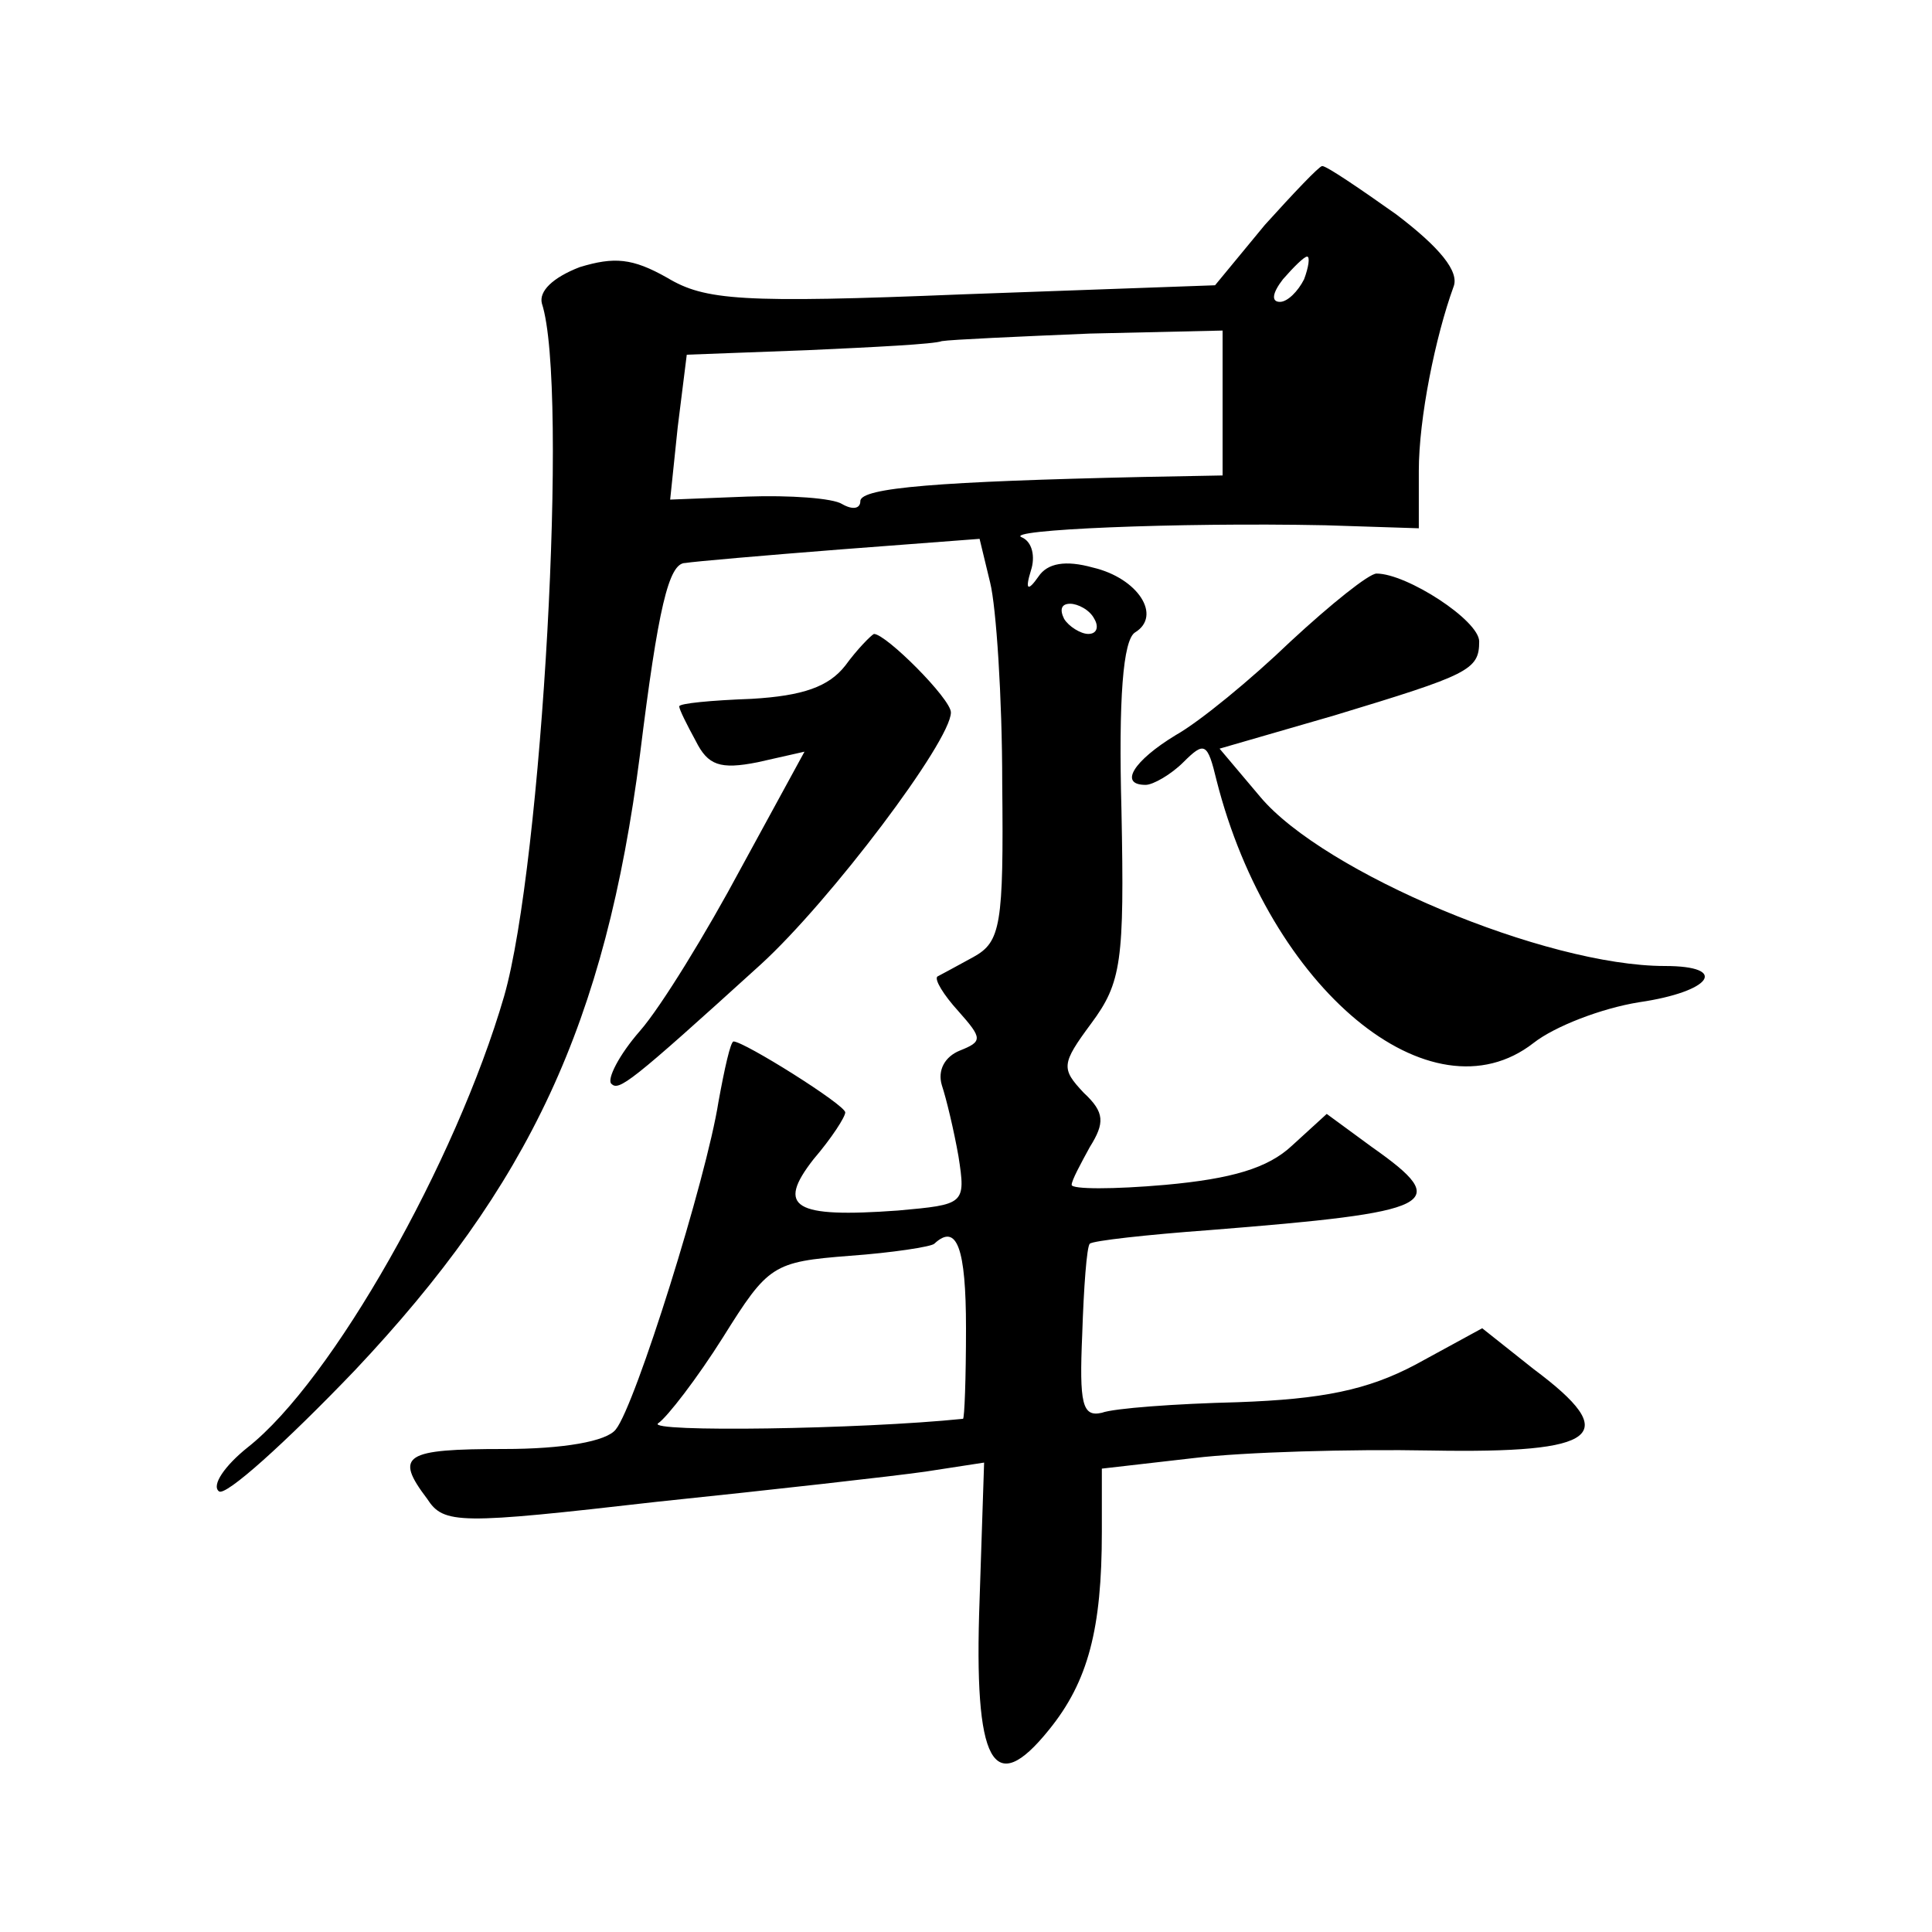
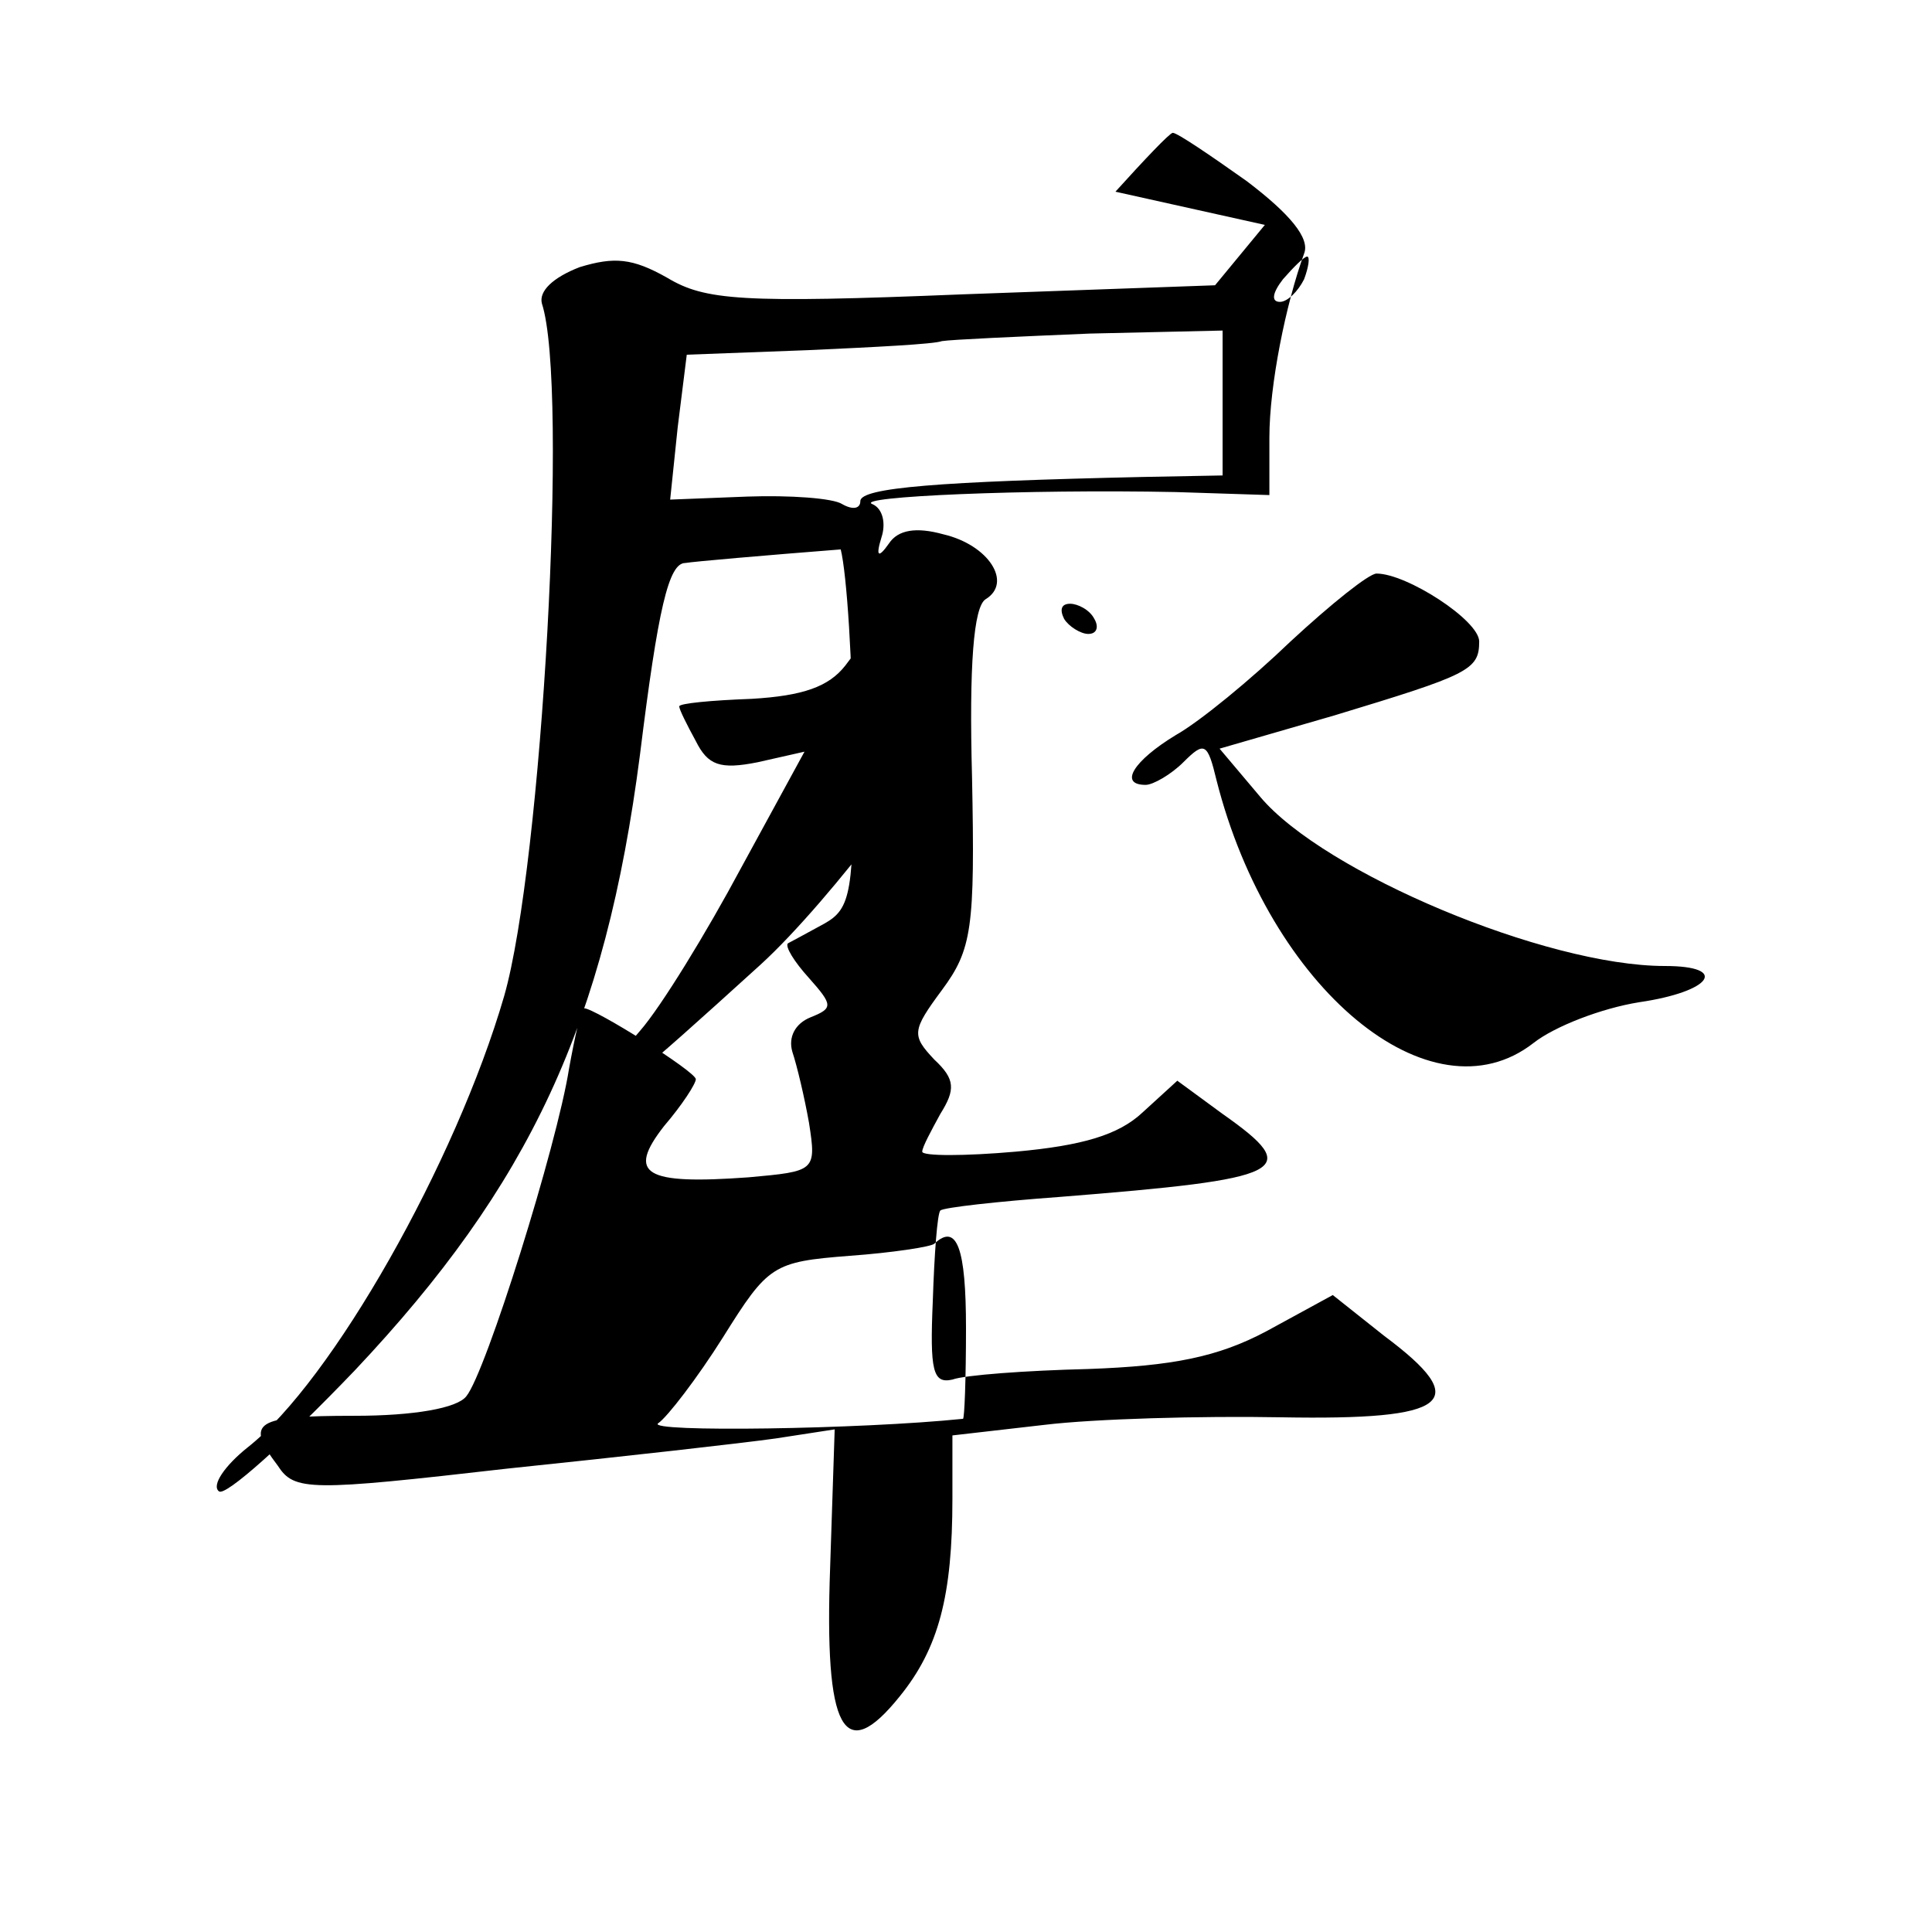
<svg xmlns="http://www.w3.org/2000/svg" version="1.0" width="128pt" height="128pt" viewBox="0 0 128 128" preserveAspectRatio="xMidYMid meet">
  <g transform="translate(0,128) scale(0.1,-0.1)" fill="#0" stroke="none">
-     <path d="M838 1131 l-33 -40 -167 -6 c-147 -6 -171 -4 -196 11 -23 13 -35 14 -58 7 -18 -7 -27 -16 -25 -24 18 -55 0 -372 -25 -459 -32 -110 -114 -255 -170 -299 -15 -12 -24 -25 -19 -29 4 -4 44 32 90 80 116 123 166 230 189 408 12 97 19 127 30 127 6 1 52 5 103 9 l92 7 7 -29 c4 -16 8 -76 8 -133 1 -94 -1 -105 -19 -115 -11 -6 -22 -12 -24 -13 -2 -2 4 -12 14 -23 16 -18 16 -20 1 -26 -10 -4 -15 -13 -12 -23 3 -9 8 -30 11 -47 5 -32 4 -32 -40 -36 -69 -5 -81 2 -56 34 12 14 21 28 21 31 0 5 -67 47 -74 47 -2 0 -6 -18 -10 -40 -8 -51 -55 -201 -68 -217 -6 -8 -35 -13 -74 -13 -66 0 -73 -4 -51 -33 11 -17 21 -17 152 -2 77 8 157 17 178 20 l39 6 -3 -91 c-4 -109 9 -132 46 -86 26 32 35 67 35 131 l0 42 61 7 c33 4 104 6 157 5 112 -2 127 10 68 54 l-34 27 -44 -24 c-32 -17 -62 -23 -118 -25 -41 -1 -82 -4 -90 -7 -13 -3 -15 6 -13 52 1 31 3 58 5 60 2 2 38 6 79 9 151 12 162 17 108 55 l-30 22 -23 -21 c-16 -15 -40 -22 -84 -26 -34 -3 -62 -3 -62 0 0 3 6 14 12 25 10 16 10 23 -4 36 -15 16 -15 19 5 46 20 27 22 41 20 141 -2 74 1 113 9 118 18 11 2 36 -28 43 -18 5 -30 3 -36 -6 -7 -10 -9 -9 -5 4 3 9 1 19 -6 22 -13 5 102 10 201 8 l62 -2 0 38 c0 35 11 89 23 122 4 10 -9 26 -38 48 -24 17 -46 32 -49 32 -2 0 -19 -18 -38 -39z m26 -36 c-4 -8 -11 -15 -16 -15 -6 0 -5 6 2 15 7 8 14 15 16 15 2 0 1 -7 -2 -15z m-54 -82 l0 -48 -53 -1 c-134 -3 -187 -7 -187 -16 0 -5 -5 -6 -12 -2 -6 4 -35 6 -63 5 l-51 -2 5 48 6 48 80 3 c44 2 84 4 89 6 6 1 50 3 98 5 l88 2 0 -48z m-85 -143 c3 -5 2 -10 -4 -10 -5 0 -13 5 -16 10 -3 6 -2 10 4 10 5 0 13 -4 16 -10z m-85 -470 c0 -33 -1 -60 -2 -60 -68 -7 -210 -9 -202 -3 6 4 26 30 43 57 30 48 33 50 84 54 28 2 54 6 56 8 15 14 21 -3 21 -56z M855 855 c-26 -25 -60 -53 -76 -62 -28 -17 -38 -33 -20 -33 5 0 17 7 25 15 14 14 16 13 22 -12 35 -138 142 -227 210 -174 14 11 45 23 70 27 48 7 60 24 17 24 -79 0 -226 62 -268 112 l-27 32 76 22 c89 27 96 30 96 49 0 14 -48 45 -68 45 -5 0 -30 -20 -57 -45z M560 839 c-11 -14 -28 -20 -62 -22 -27 -1 -48 -3 -48 -5 0 -2 5 -12 11 -23 8 -16 16 -19 41 -14 l31 7 -42 -77 c-23 -43 -53 -92 -67 -108 -14 -16 -22 -32 -19 -35 5 -5 12 0 99 79 46 42 126 148 126 167 0 9 -43 52 -51 52 -2 -1 -11 -10 -19 -21z" />
+     <path d="M838 1131 l-33 -40 -167 -6 c-147 -6 -171 -4 -196 11 -23 13 -35 14 -58 7 -18 -7 -27 -16 -25 -24 18 -55 0 -372 -25 -459 -32 -110 -114 -255 -170 -299 -15 -12 -24 -25 -19 -29 4 -4 44 32 90 80 116 123 166 230 189 408 12 97 19 127 30 127 6 1 52 5 103 9 c4 -16 8 -76 8 -133 1 -94 -1 -105 -19 -115 -11 -6 -22 -12 -24 -13 -2 -2 4 -12 14 -23 16 -18 16 -20 1 -26 -10 -4 -15 -13 -12 -23 3 -9 8 -30 11 -47 5 -32 4 -32 -40 -36 -69 -5 -81 2 -56 34 12 14 21 28 21 31 0 5 -67 47 -74 47 -2 0 -6 -18 -10 -40 -8 -51 -55 -201 -68 -217 -6 -8 -35 -13 -74 -13 -66 0 -73 -4 -51 -33 11 -17 21 -17 152 -2 77 8 157 17 178 20 l39 6 -3 -91 c-4 -109 9 -132 46 -86 26 32 35 67 35 131 l0 42 61 7 c33 4 104 6 157 5 112 -2 127 10 68 54 l-34 27 -44 -24 c-32 -17 -62 -23 -118 -25 -41 -1 -82 -4 -90 -7 -13 -3 -15 6 -13 52 1 31 3 58 5 60 2 2 38 6 79 9 151 12 162 17 108 55 l-30 22 -23 -21 c-16 -15 -40 -22 -84 -26 -34 -3 -62 -3 -62 0 0 3 6 14 12 25 10 16 10 23 -4 36 -15 16 -15 19 5 46 20 27 22 41 20 141 -2 74 1 113 9 118 18 11 2 36 -28 43 -18 5 -30 3 -36 -6 -7 -10 -9 -9 -5 4 3 9 1 19 -6 22 -13 5 102 10 201 8 l62 -2 0 38 c0 35 11 89 23 122 4 10 -9 26 -38 48 -24 17 -46 32 -49 32 -2 0 -19 -18 -38 -39z m26 -36 c-4 -8 -11 -15 -16 -15 -6 0 -5 6 2 15 7 8 14 15 16 15 2 0 1 -7 -2 -15z m-54 -82 l0 -48 -53 -1 c-134 -3 -187 -7 -187 -16 0 -5 -5 -6 -12 -2 -6 4 -35 6 -63 5 l-51 -2 5 48 6 48 80 3 c44 2 84 4 89 6 6 1 50 3 98 5 l88 2 0 -48z m-85 -143 c3 -5 2 -10 -4 -10 -5 0 -13 5 -16 10 -3 6 -2 10 4 10 5 0 13 -4 16 -10z m-85 -470 c0 -33 -1 -60 -2 -60 -68 -7 -210 -9 -202 -3 6 4 26 30 43 57 30 48 33 50 84 54 28 2 54 6 56 8 15 14 21 -3 21 -56z M855 855 c-26 -25 -60 -53 -76 -62 -28 -17 -38 -33 -20 -33 5 0 17 7 25 15 14 14 16 13 22 -12 35 -138 142 -227 210 -174 14 11 45 23 70 27 48 7 60 24 17 24 -79 0 -226 62 -268 112 l-27 32 76 22 c89 27 96 30 96 49 0 14 -48 45 -68 45 -5 0 -30 -20 -57 -45z M560 839 c-11 -14 -28 -20 -62 -22 -27 -1 -48 -3 -48 -5 0 -2 5 -12 11 -23 8 -16 16 -19 41 -14 l31 7 -42 -77 c-23 -43 -53 -92 -67 -108 -14 -16 -22 -32 -19 -35 5 -5 12 0 99 79 46 42 126 148 126 167 0 9 -43 52 -51 52 -2 -1 -11 -10 -19 -21z" />
  </g>
</svg>